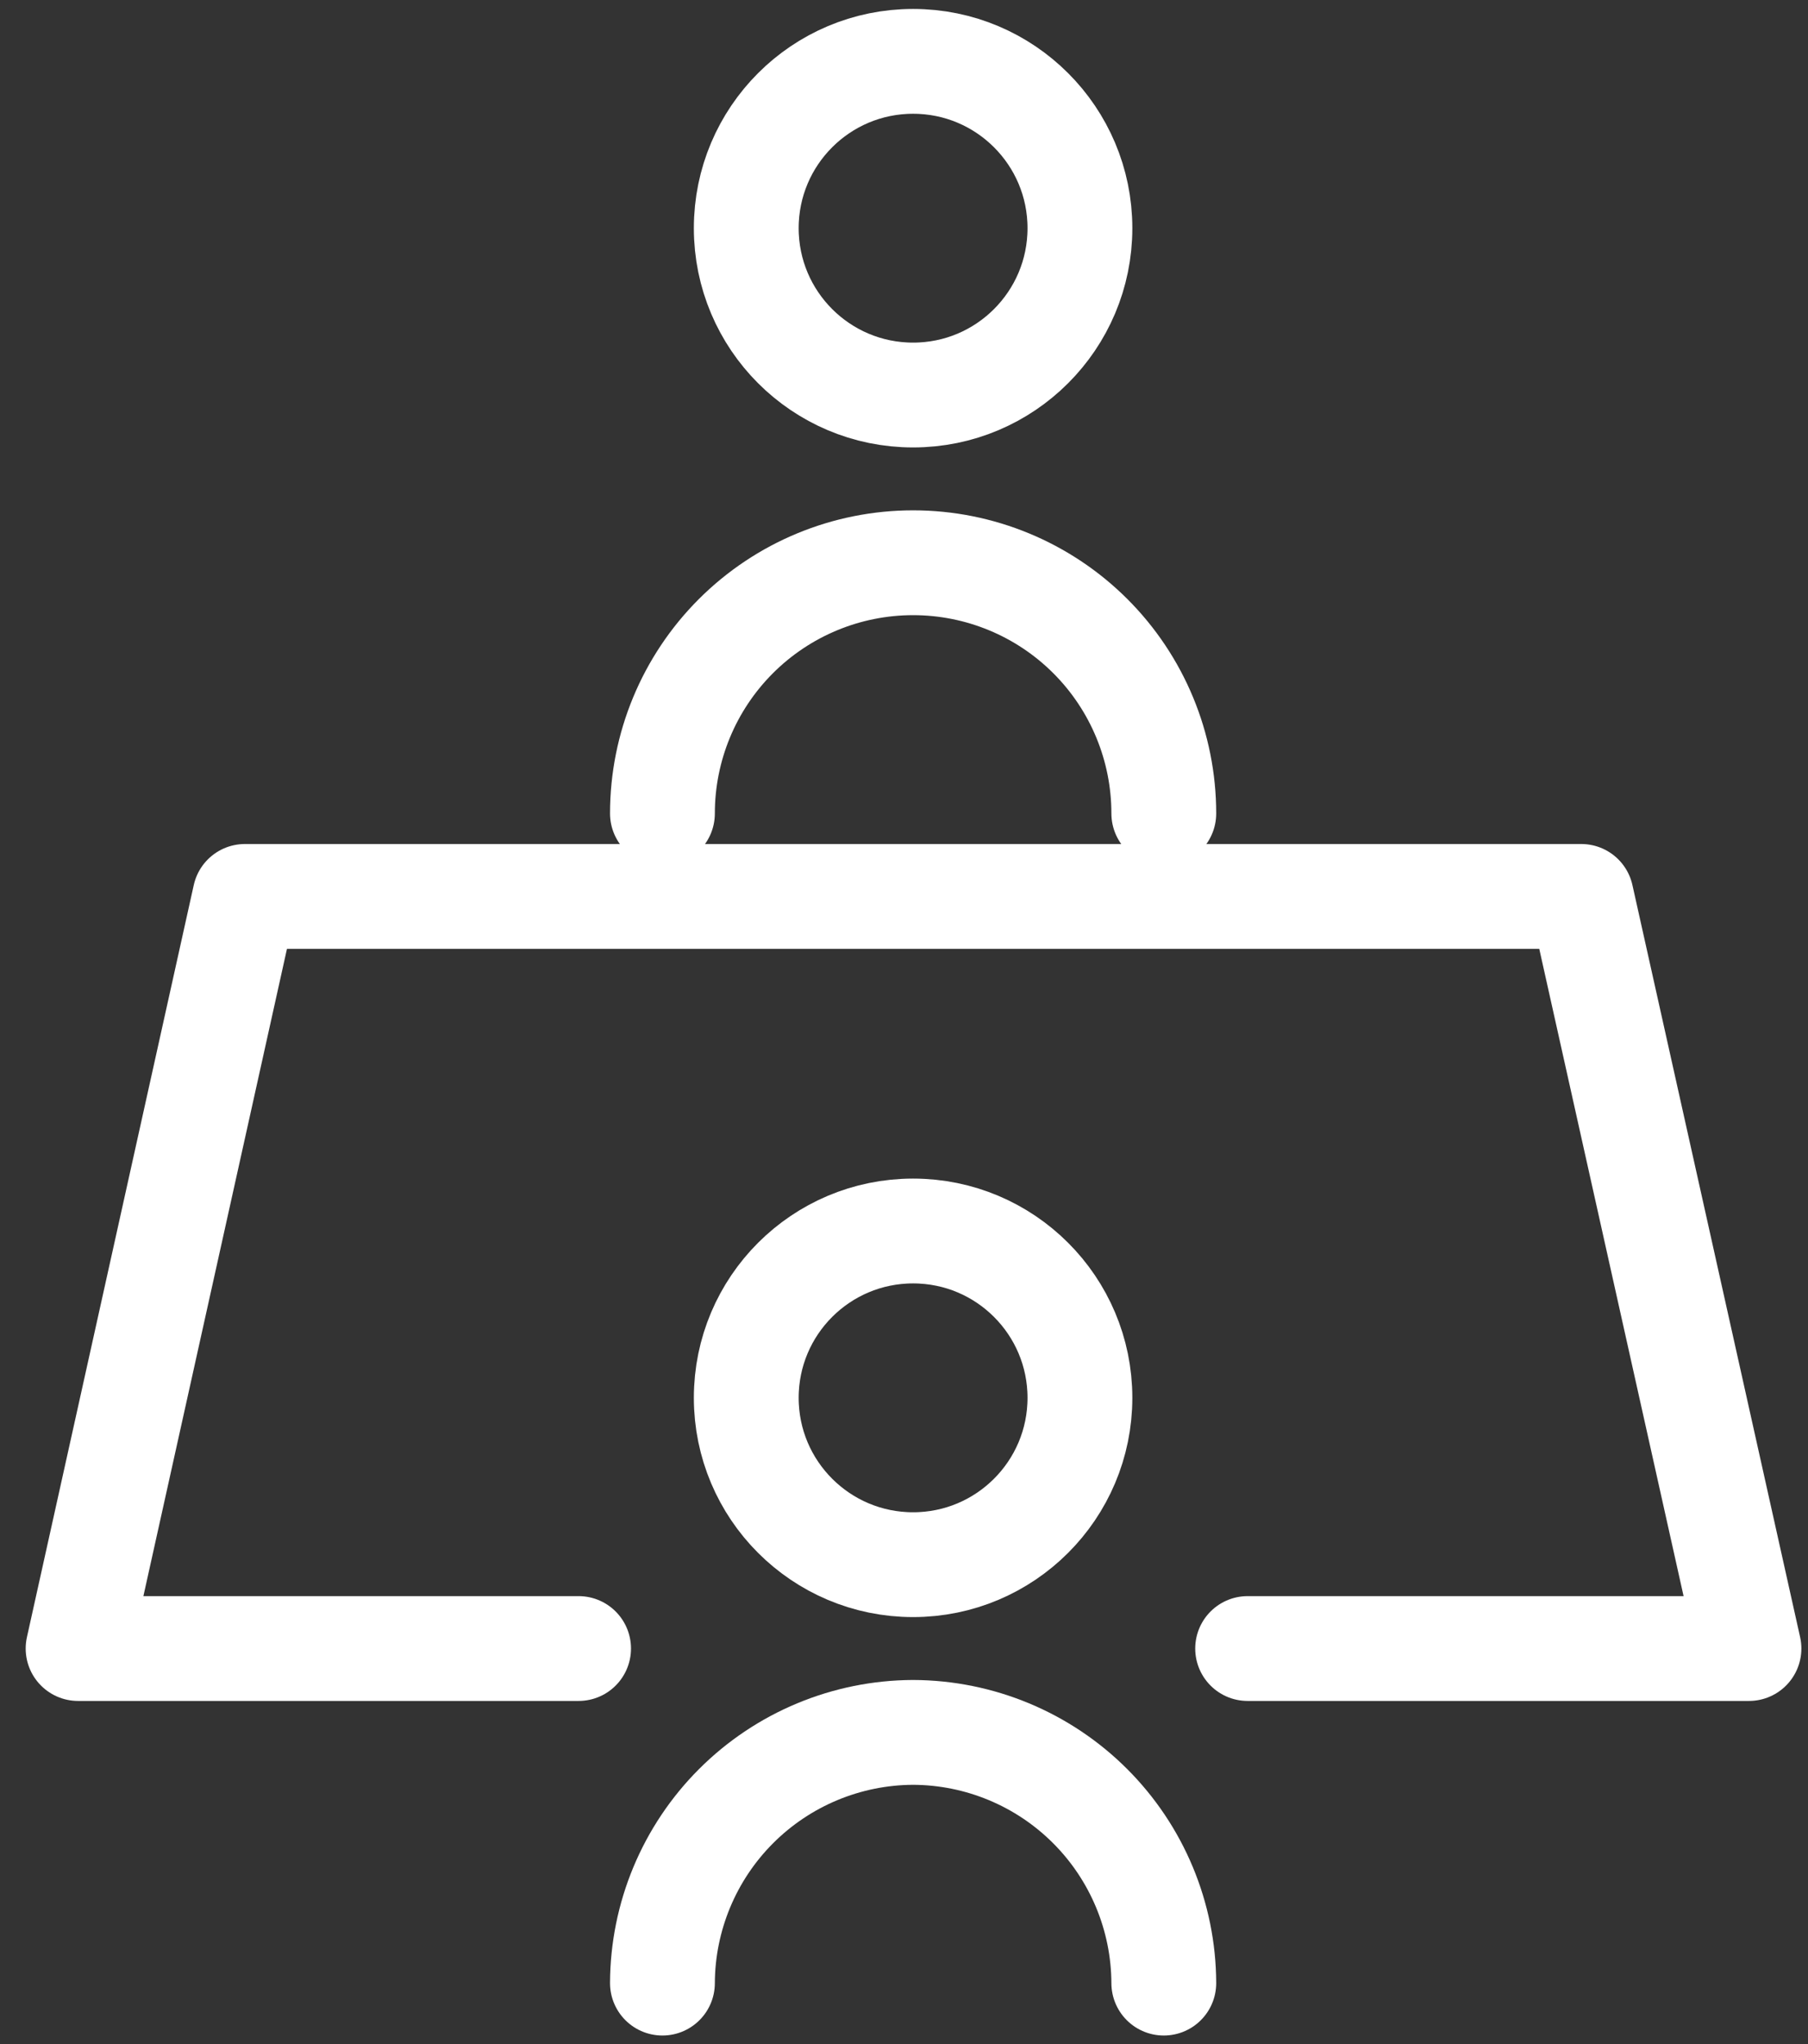
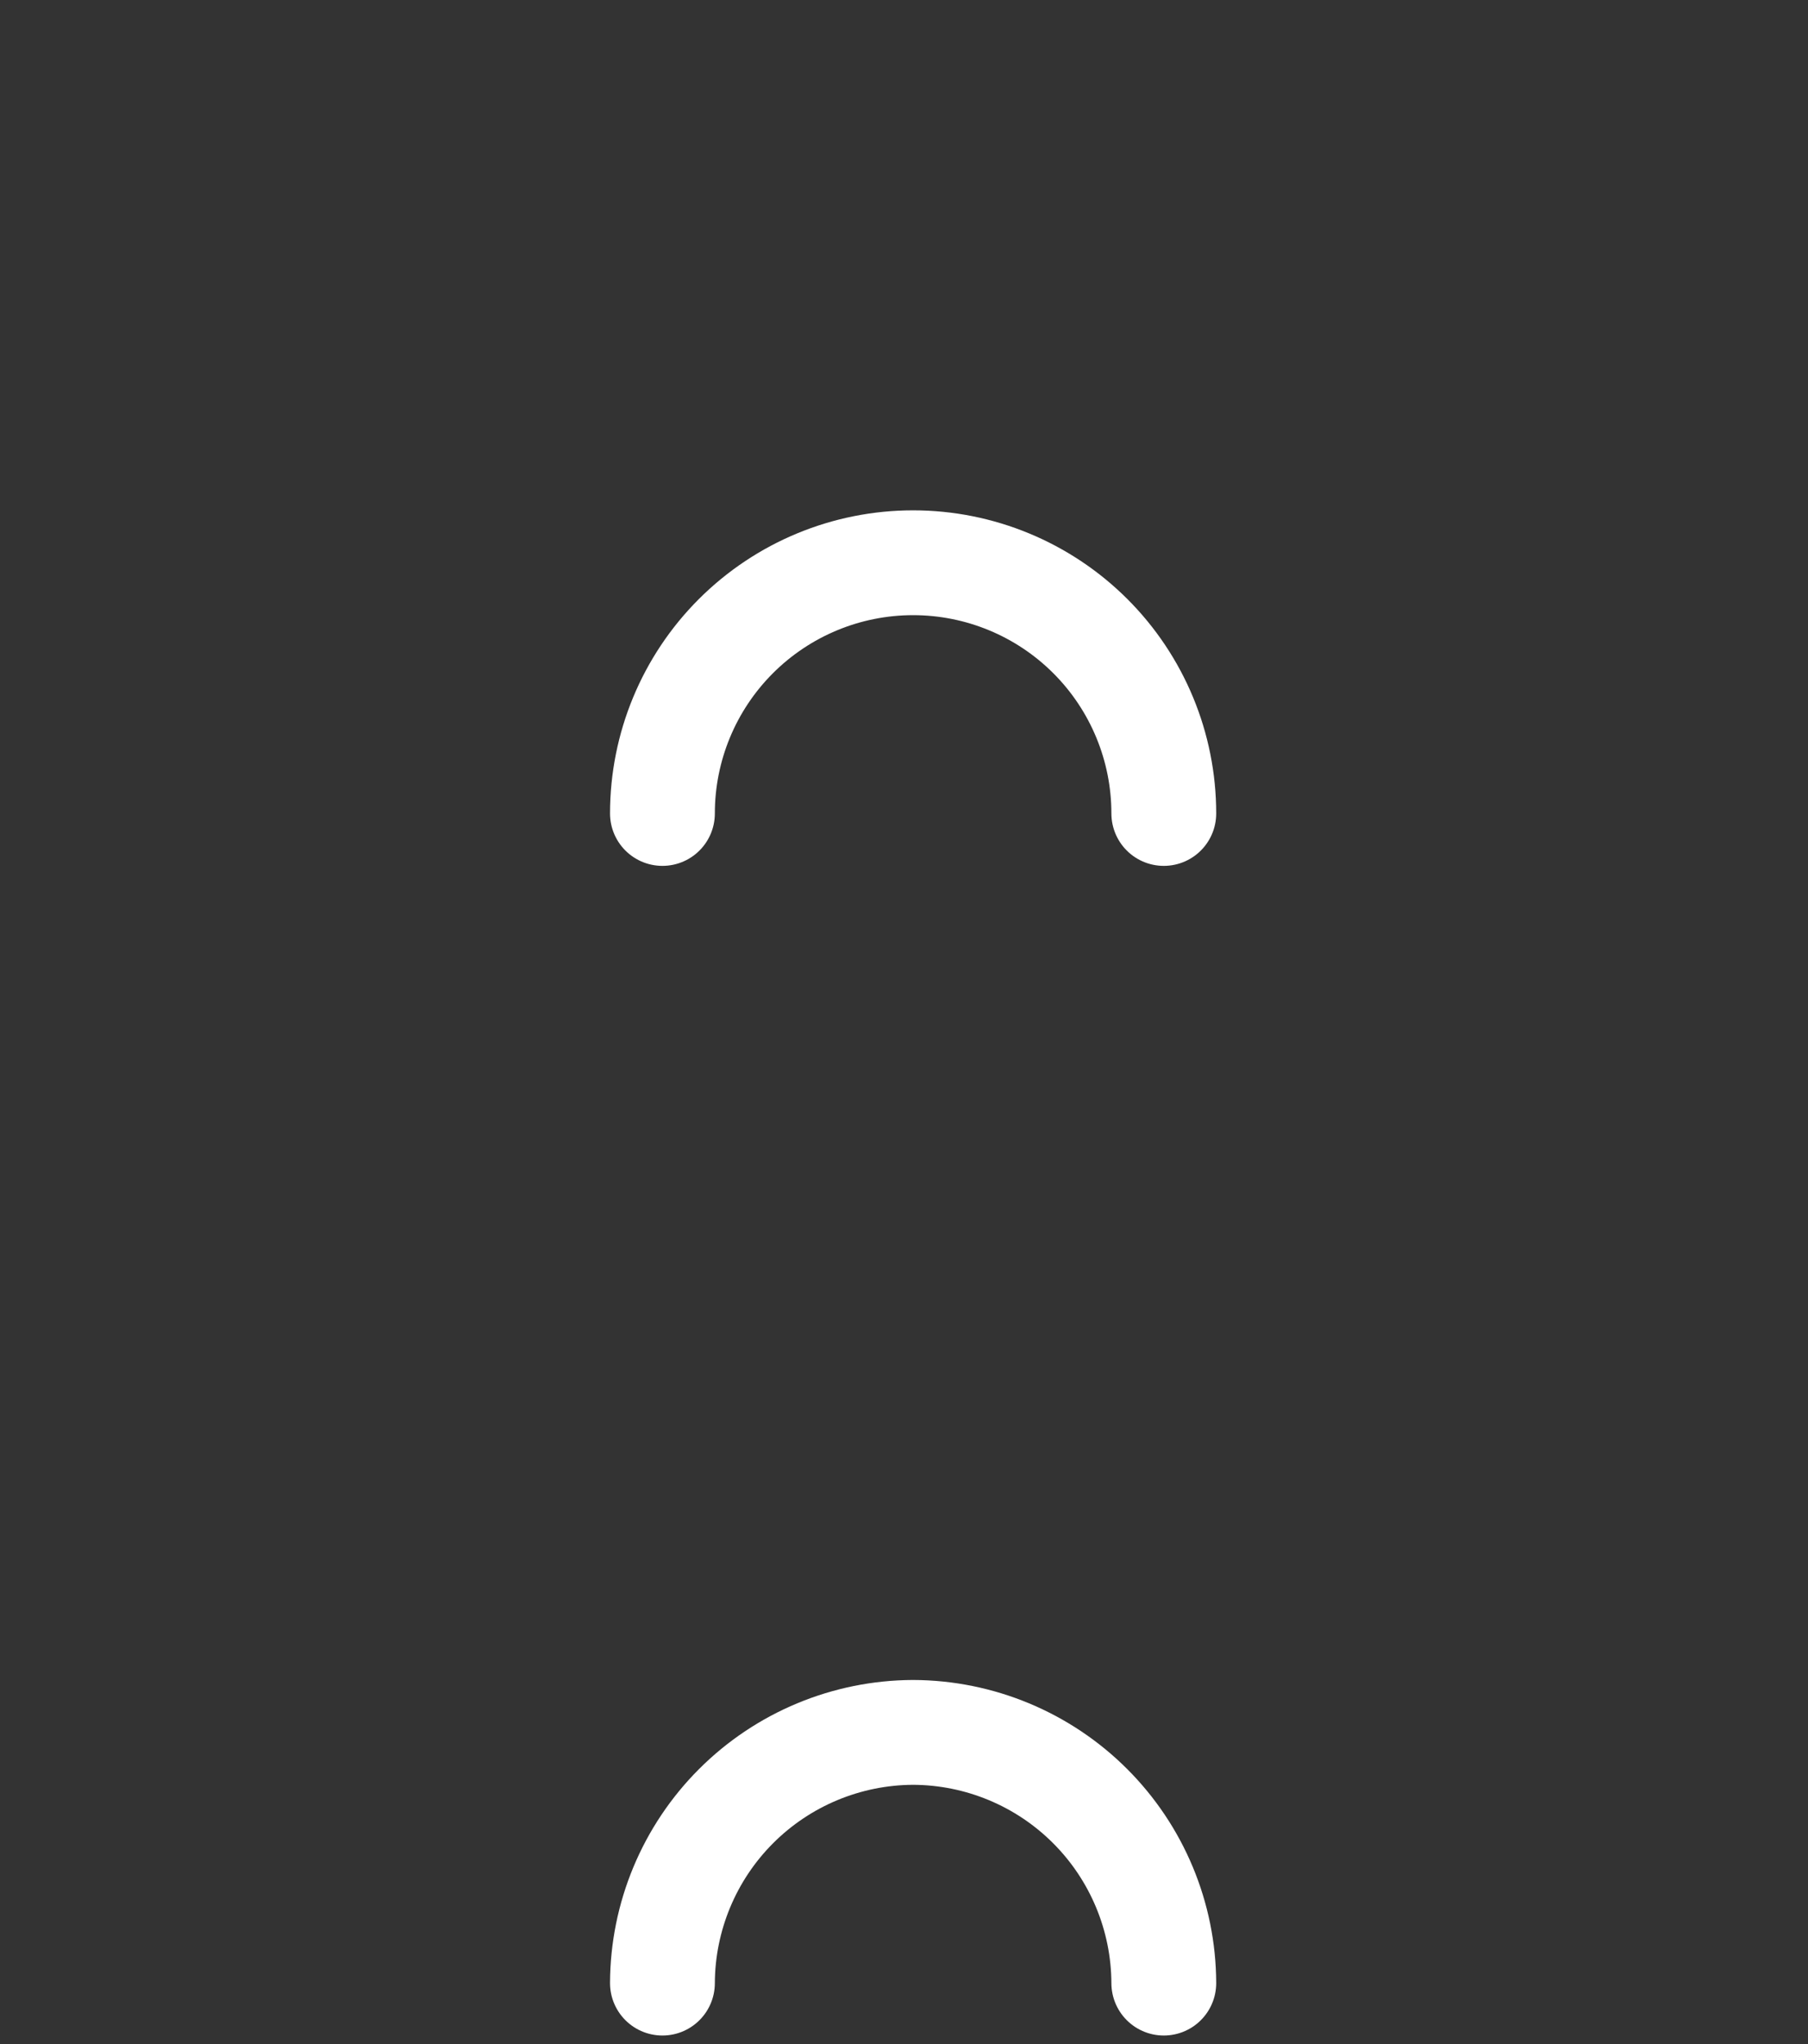
<svg xmlns="http://www.w3.org/2000/svg" width="69" height="78" viewBox="0 0 69 78" fill="none">
  <rect x="0" y="0" width="69" height="78" fill="#333333" stroke="none" />
  <path d="M25.281 75.674C25.29 73.139 26.301 70.711 28.093 68.919C29.885 67.127 32.313 66.116 34.848 66.107C37.383 66.116 39.811 67.127 41.603 68.919C43.395 70.711 44.406 73.139 44.415 75.674" stroke="white" stroke-width="4" stroke-miterlimit="10" stroke-linecap="round" stroke-linejoin="round" />
-   <path d="M34.847 59.707C38.363 59.707 41.214 56.857 41.214 53.34C41.214 49.824 38.363 46.974 34.847 46.974C31.331 46.974 28.48 49.824 28.48 53.34C28.48 56.857 31.331 59.707 34.847 59.707Z" stroke="white" stroke-width="4" stroke-miterlimit="10" stroke-linecap="round" stroke-linejoin="round" />
  <path d="M25.281 31.041C25.281 28.503 26.289 26.07 28.083 24.276C29.877 22.482 32.311 21.474 34.848 21.474C37.385 21.474 39.819 22.482 41.613 24.276C43.407 26.07 44.415 28.503 44.415 31.041" stroke="white" stroke-width="4" stroke-miterlimit="10" stroke-linecap="round" stroke-linejoin="round" />
-   <path d="M34.847 15.074C38.363 15.074 41.214 12.223 41.214 8.707C41.214 5.191 38.363 2.341 34.847 2.341C31.331 2.341 28.48 5.191 28.48 8.707C28.48 12.223 31.331 15.074 34.847 15.074Z" stroke="white" stroke-width="4" stroke-miterlimit="10" stroke-linecap="round" stroke-linejoin="round" />
-   <path d="M47.614 62.907H66.747L60.347 34.207H9.347L2.98 62.907H22.081" stroke="white" stroke-width="4" stroke-miterlimit="10" stroke-linecap="round" stroke-linejoin="round" />
</svg>